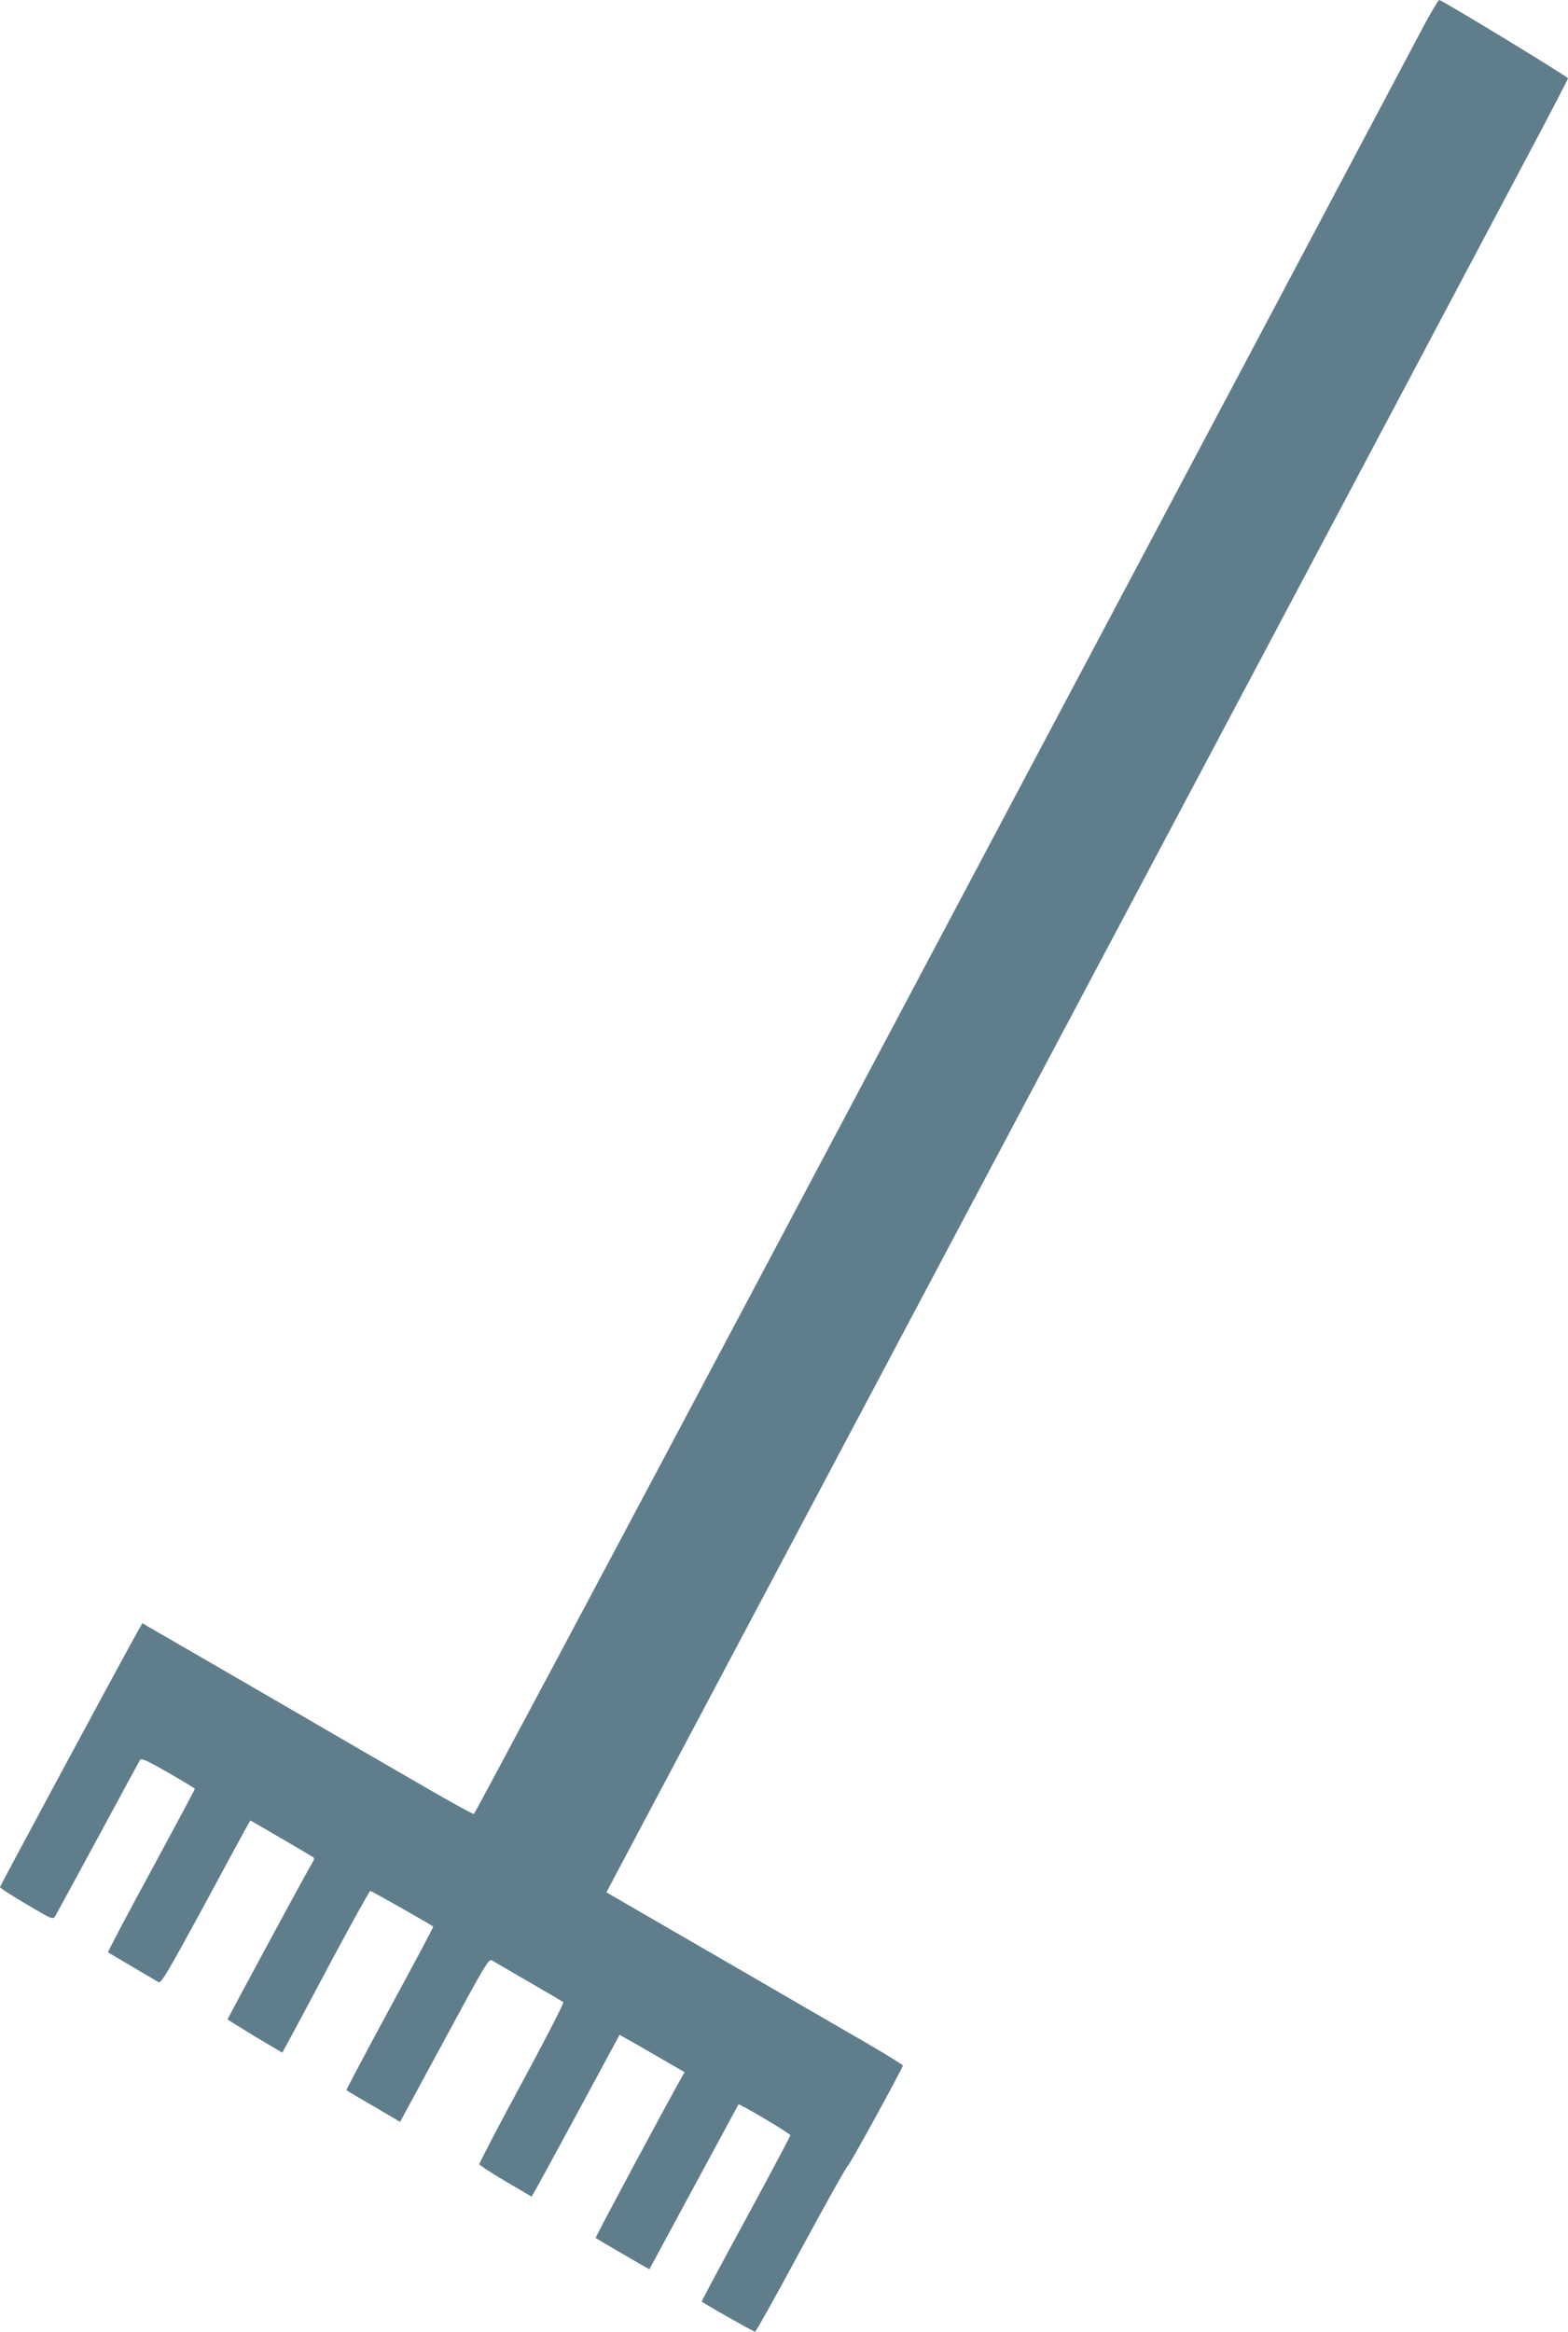
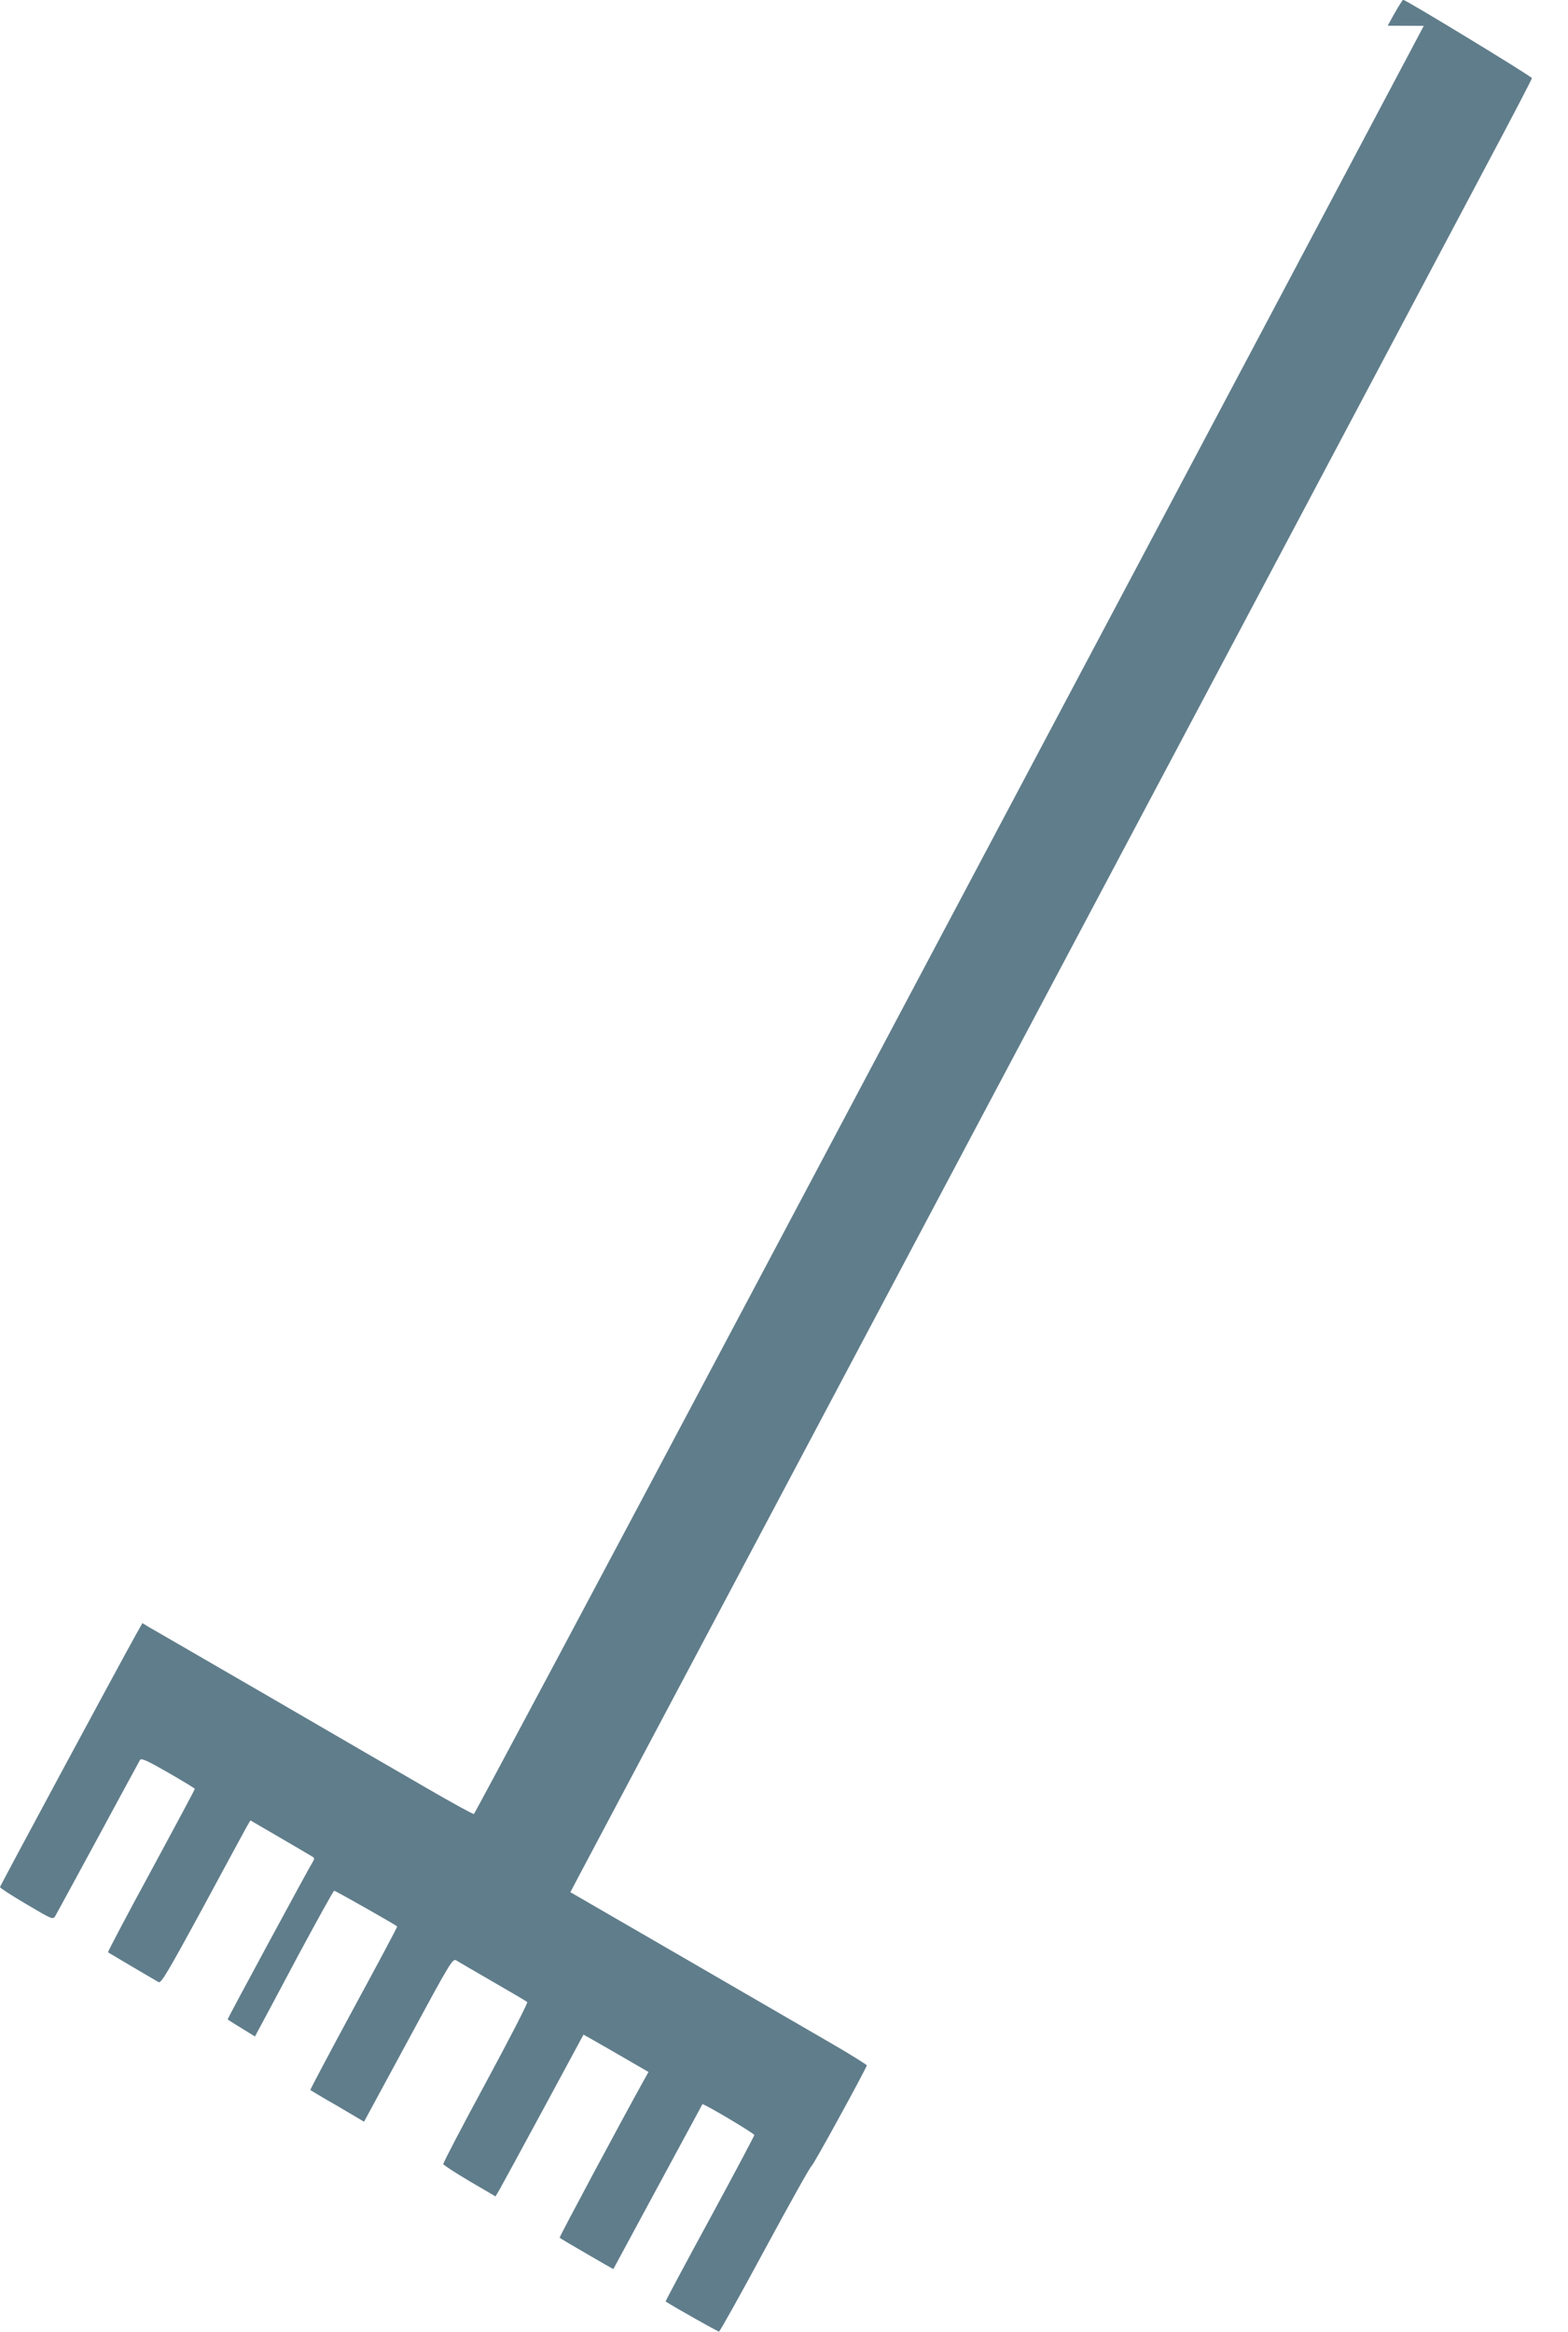
<svg xmlns="http://www.w3.org/2000/svg" version="1.0" width="861pt" height="1280pt" viewBox="0 0 861 1280" preserveAspectRatio="xMidYMid meet">
  <g transform="translate(0,1280) scale(0.1,-0.1)" fill="#607d8b" stroke="none">
-     <path d="M7818 12658 c-81 -154 -1168 -2203 -3647 -6873 -858 -1617 -1564 -2941 -1569 -2943 -5 -1 -117 60 -248 136 -132 76 -525 304 -874 507 -349 202 -649 376 -667 386 l-31 19 -35 -62 c-114 -205 -747 -1381 -747 -1387 0 -5 65 -47 145 -94 144 -85 145 -86 159 -64 7 12 113 207 235 432 122 226 225 416 230 424 7 11 40 -4 155 -70 80 -46 146 -86 146 -89 0 -3 -108 -205 -240 -449 -133 -244 -239 -446 -237 -448 4 -3 241 -143 278 -164 14 -7 51 56 240 403 122 227 232 429 243 449 l21 36 165 -96 c91 -53 171 -100 177 -104 10 -6 10 -13 -1 -30 -20 -31 -466 -856 -466 -862 0 -2 68 -44 150 -94 l150 -89 48 88 c26 48 133 248 237 444 105 195 194 356 198 356 7 0 332 -184 346 -196 2 -2 -106 -204 -239 -449 -133 -246 -240 -448 -238 -449 2 -2 35 -21 73 -44 39 -22 104 -60 146 -85 l76 -45 243 449 c234 433 244 449 264 436 12 -7 102 -60 201 -117 99 -57 184 -107 188 -111 5 -4 -98 -203 -228 -444 -130 -240 -235 -441 -233 -446 2 -5 67 -48 145 -94 l142 -83 24 41 c13 23 122 223 242 445 l217 402 57 -32 c32 -18 112 -64 179 -103 l121 -70 -28 -50 c-107 -192 -463 -856 -460 -860 6 -6 294 -173 295 -172 1 1 110 205 244 452 134 248 244 451 245 453 5 6 285 -160 285 -169 0 -5 -110 -212 -245 -461 -135 -248 -244 -452 -242 -453 64 -40 286 -165 293 -165 5 0 119 205 254 455 135 250 250 455 255 455 7 0 276 490 303 551 1 3 -86 58 -195 121 -109 63 -476 276 -816 473 l-617 357 59 112 c215 405 1333 2511 2171 4091 546 1029 1344 2532 1773 3340 429 809 892 1681 1028 1938 137 257 249 472 249 477 0 9 -692 430 -707 430 -5 0 -43 -64 -85 -142z" />
+     <path d="M7818 12658 c-81 -154 -1168 -2203 -3647 -6873 -858 -1617 -1564 -2941 -1569 -2943 -5 -1 -117 60 -248 136 -132 76 -525 304 -874 507 -349 202 -649 376 -667 386 l-31 19 -35 -62 c-114 -205 -747 -1381 -747 -1387 0 -5 65 -47 145 -94 144 -85 145 -86 159 -64 7 12 113 207 235 432 122 226 225 416 230 424 7 11 40 -4 155 -70 80 -46 146 -86 146 -89 0 -3 -108 -205 -240 -449 -133 -244 -239 -446 -237 -448 4 -3 241 -143 278 -164 14 -7 51 56 240 403 122 227 232 429 243 449 l21 36 165 -96 c91 -53 171 -100 177 -104 10 -6 10 -13 -1 -30 -20 -31 -466 -856 -466 -862 0 -2 68 -44 150 -94 c26 48 133 248 237 444 105 195 194 356 198 356 7 0 332 -184 346 -196 2 -2 -106 -204 -239 -449 -133 -246 -240 -448 -238 -449 2 -2 35 -21 73 -44 39 -22 104 -60 146 -85 l76 -45 243 449 c234 433 244 449 264 436 12 -7 102 -60 201 -117 99 -57 184 -107 188 -111 5 -4 -98 -203 -228 -444 -130 -240 -235 -441 -233 -446 2 -5 67 -48 145 -94 l142 -83 24 41 c13 23 122 223 242 445 l217 402 57 -32 c32 -18 112 -64 179 -103 l121 -70 -28 -50 c-107 -192 -463 -856 -460 -860 6 -6 294 -173 295 -172 1 1 110 205 244 452 134 248 244 451 245 453 5 6 285 -160 285 -169 0 -5 -110 -212 -245 -461 -135 -248 -244 -452 -242 -453 64 -40 286 -165 293 -165 5 0 119 205 254 455 135 250 250 455 255 455 7 0 276 490 303 551 1 3 -86 58 -195 121 -109 63 -476 276 -816 473 l-617 357 59 112 c215 405 1333 2511 2171 4091 546 1029 1344 2532 1773 3340 429 809 892 1681 1028 1938 137 257 249 472 249 477 0 9 -692 430 -707 430 -5 0 -43 -64 -85 -142z" />
  </g>
</svg>